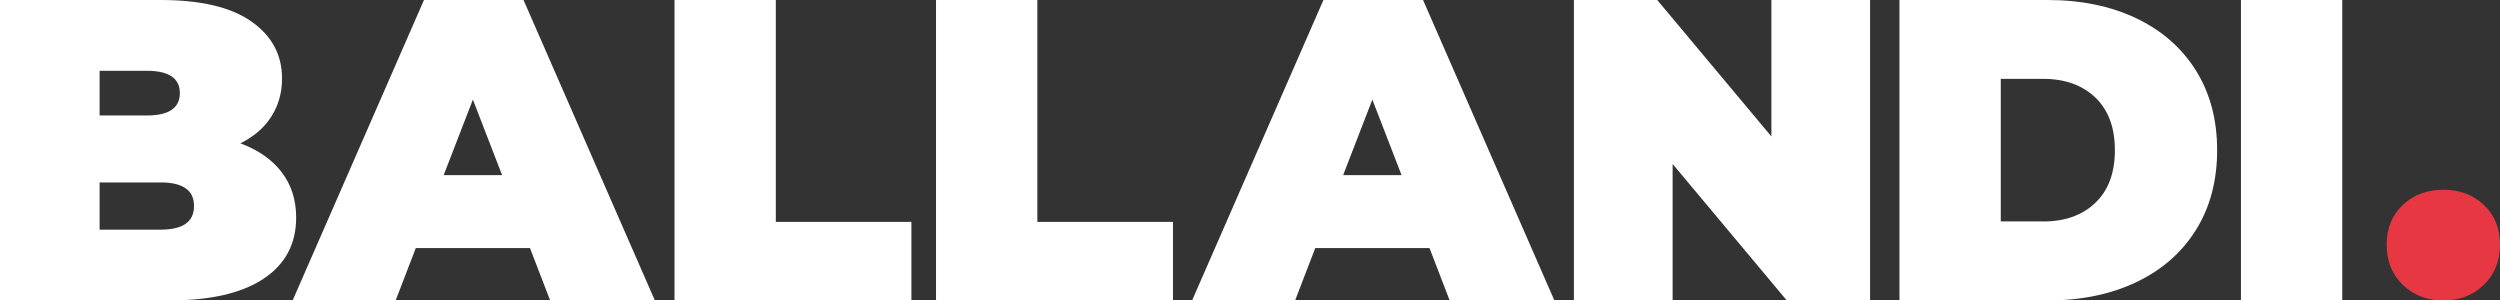
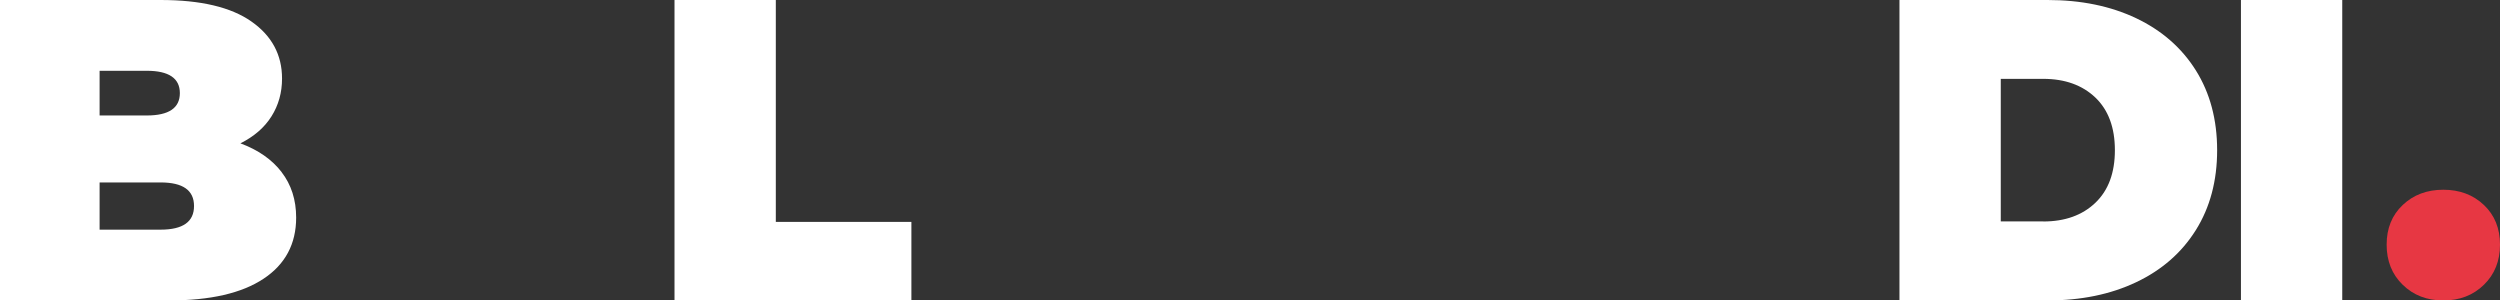
<svg xmlns="http://www.w3.org/2000/svg" id="uuid-5c30cfa7-2b3a-46e7-9a25-51d9425394a3" data-name="Livello 2" viewBox="0 0 425.2 51.1">
  <rect x="0" y="0" width="425.2" height="51.1" fill="#333333" stroke="none" />
  <defs>
    <style>
      .uuid-cf1a6cc6-b542-450e-8a02-4fe399ac4e55 {
        fill: #e73743;
      }

      .uuid-cf1a6cc6-b542-450e-8a02-4fe399ac4e55, .uuid-34a06f98-fbde-4e69-99f5-b653d854c80b {
        stroke-width: 0px;
      }

      .uuid-34a06f98-fbde-4e69-99f5-b653d854c80b {
        fill: #fff;
      }
    </style>
  </defs>
  <g id="uuid-2f6d6ffb-2b14-4536-8c96-5194441049d5" data-name="Livello 1">
    <path class="uuid-cf1a6cc6-b542-450e-8a02-4fe399ac4e55" d="M408.66,48.44c-1.83-1.77-2.74-4.05-2.74-6.83s.91-5.02,2.74-6.75,4.12-2.59,6.9-2.59,5.07.86,6.9,2.59,2.74,3.98,2.74,6.75-.91,5.05-2.74,6.83c-1.83,1.78-4.12,2.66-6.9,2.66s-5.08-.88-6.9-2.66" />
    <path class="uuid-34a06f98-fbde-4e69-99f5-b653d854c80b" d="M33,35.04c0-2.68-1.89-4.01-5.69-4.01h-10.37v8.03h10.37c3.8,0,5.69-1.34,5.69-4.02M16.94,12.04v7.6h8.03c3.74,0,5.62-1.27,5.62-3.8s-1.88-3.8-5.62-3.8h-8.03ZM47.89,29.27c1.65,2.14,2.48,4.72,2.48,7.74,0,4.48-1.85,7.95-5.55,10.4-3.7,2.46-9.05,3.69-16.06,3.69H0V0h27.31C34.12,0,39.27,1.21,42.75,3.65c3.48,2.43,5.22,5.67,5.22,9.71,0,2.39-.6,4.53-1.79,6.42-1.19,1.9-2.96,3.43-5.29,4.6,3.02,1.12,5.36,2.75,7.01,4.89" />
    <polygon class="uuid-34a06f98-fbde-4e69-99f5-b653d854c80b" points="114.72 0 131.95 0 131.95 37.74 155.01 37.74 155.01 51.1 114.72 51.1 114.72 0" />
-     <polygon class="uuid-34a06f98-fbde-4e69-99f5-b653d854c80b" points="159.2 0 176.43 0 176.43 37.74 199.5 37.74 199.5 51.1 159.2 51.1 159.2 0" />
-     <polygon class="uuid-34a06f98-fbde-4e69-99f5-b653d854c80b" points="318.06 0 318.06 51.1 303.9 51.1 284.48 27.89 284.48 51.1 267.69 51.1 267.69 0 281.86 0 301.28 23.21 301.28 0 318.06 0" />
    <path class="uuid-34a06f98-fbde-4e69-99f5-b653d854c80b" d="M347.51,37.67c3.7,0,6.65-1.06,8.87-3.18,2.22-2.12,3.32-5.1,3.32-8.95s-1.11-6.83-3.32-8.95c-2.22-2.11-5.17-3.18-8.87-3.18h-7.22v24.24h7.22ZM323.06,0h25.18c5.7,0,10.72,1.03,15.08,3.1,4.35,2.07,7.74,5.03,10.15,8.87,2.41,3.85,3.62,8.37,3.62,13.58s-1.21,9.73-3.62,13.58c-2.41,3.85-5.79,6.8-10.15,8.87-4.36,2.07-9.38,3.1-15.08,3.1h-25.18V0Z" />
    <rect class="uuid-34a06f98-fbde-4e69-99f5-b653d854c80b" x="381.14" width="17.23" height="51.1" />
-     <path class="uuid-34a06f98-fbde-4e69-99f5-b653d854c80b" d="M85.4,29.79l-4.97-12.85-4.97,12.85h9.93ZM90.14,42.19h-19.42l-3.43,8.91h-17.52L72.11,0h16.93l22.34,51.1h-17.81l-3.43-8.91Z" />
-     <path class="uuid-34a06f98-fbde-4e69-99f5-b653d854c80b" d="M238.38,29.79l-4.97-12.85-4.97,12.85h9.93ZM243.12,42.19h-19.42l-3.43,8.91h-17.52L225.09,0h16.94l22.34,51.1h-17.81l-3.43-8.91Z" />
  </g>
</svg>